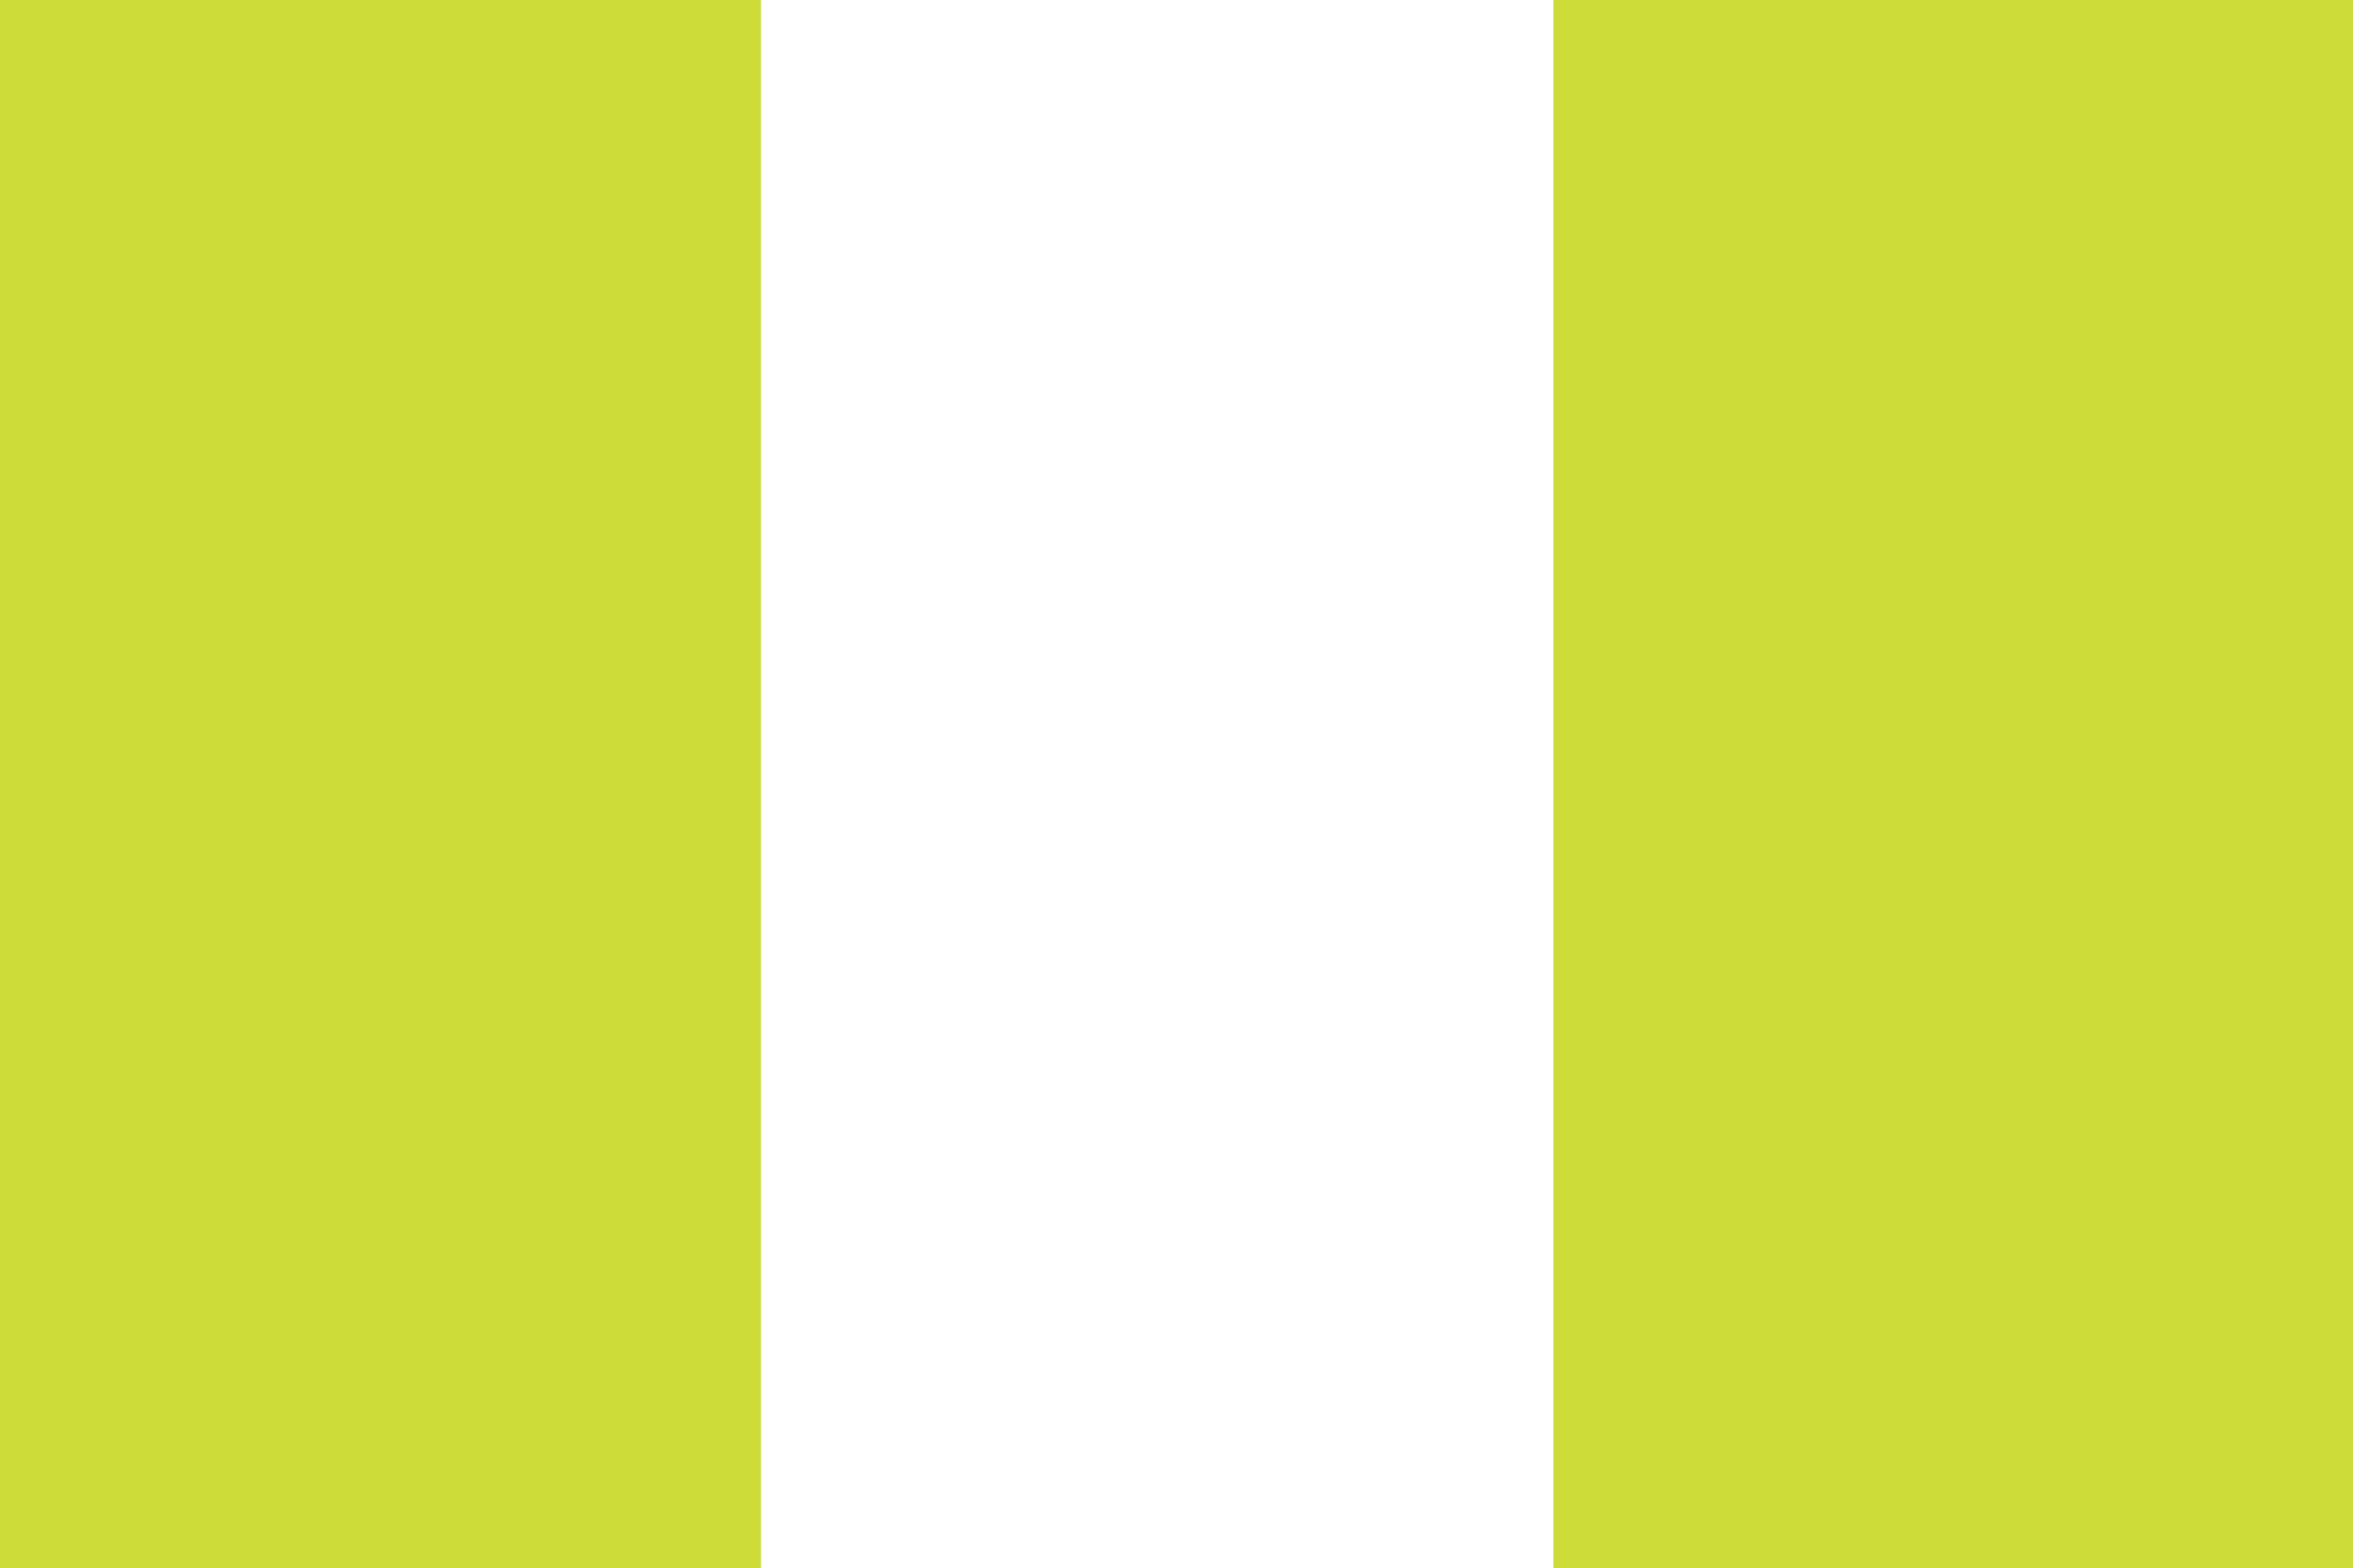
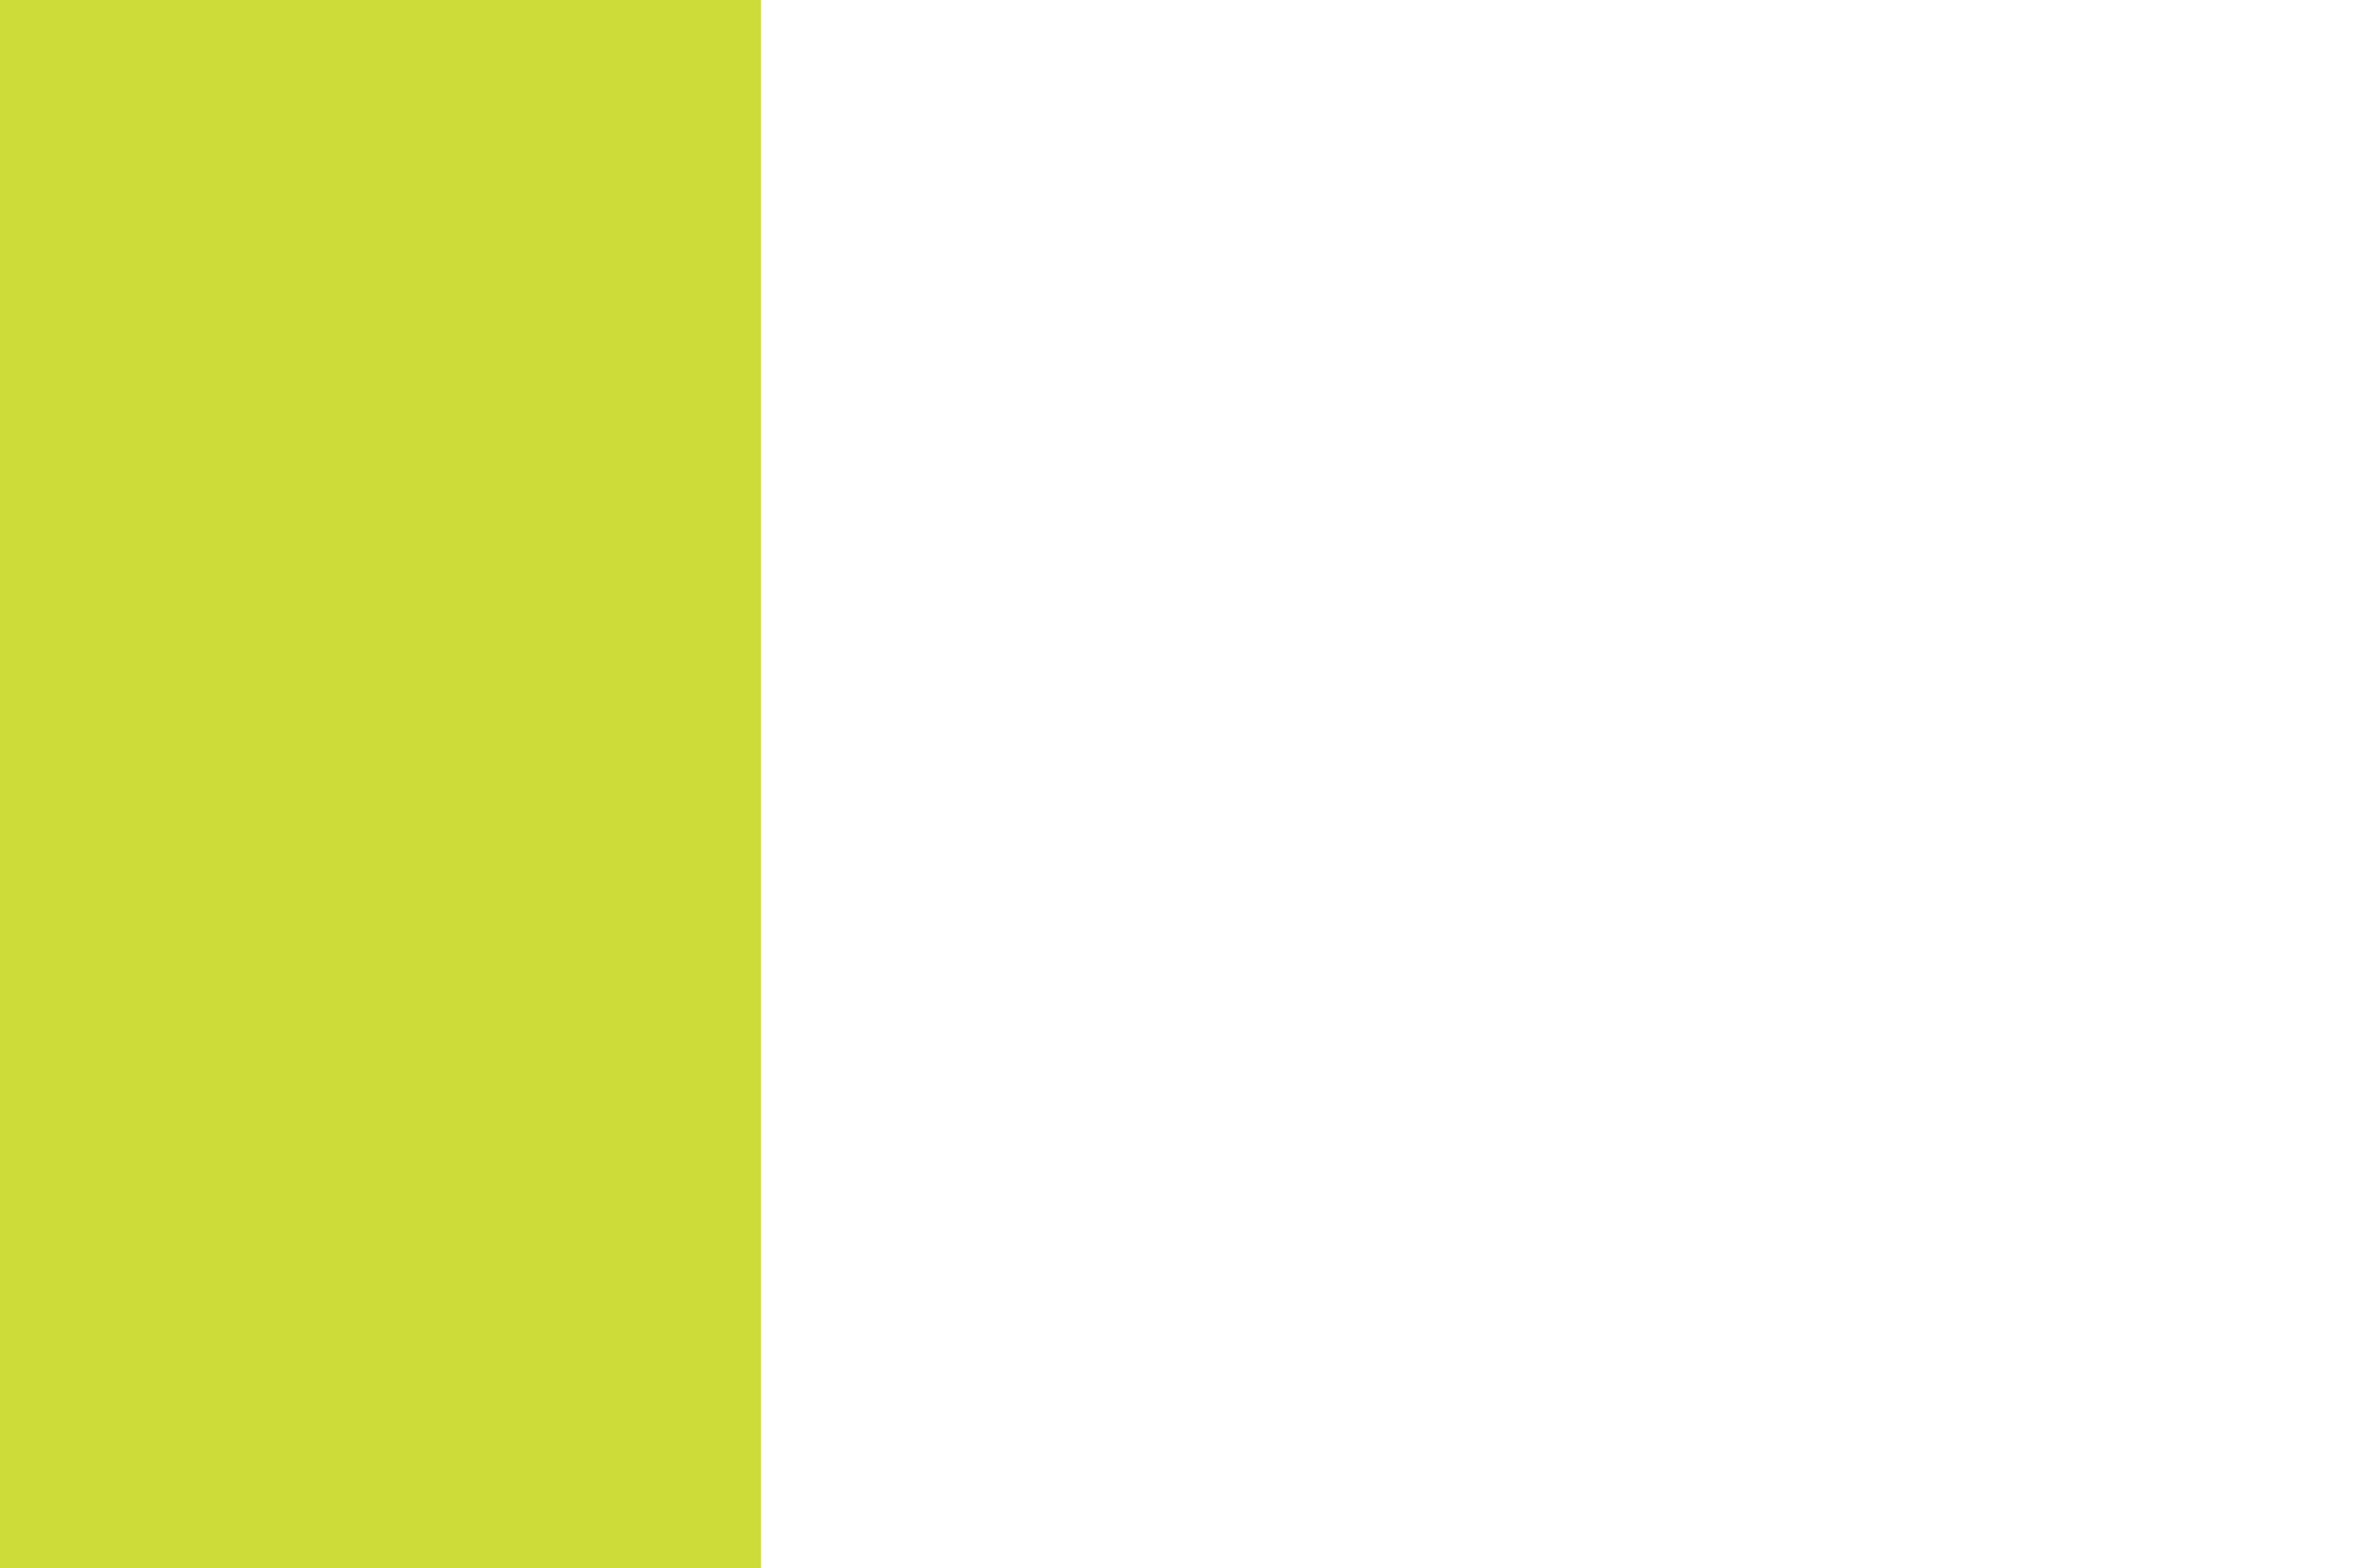
<svg xmlns="http://www.w3.org/2000/svg" version="1.0" width="1280pt" height="853pt" viewBox="0 0 1280 853" preserveAspectRatio="xMidYMid meet">
  <g transform="translate(0,853) scale(0.1,-0.1)" fill="#cddc39" stroke="none">
    <path d="M0 4265 l0 -4265 2070 0 2070 0 0 4265 0 4265 -2070 0 -2070 0 0 -4265z" />
-     <path d="M8450 4265 l0 -4265 2175 0 2175 0 0 4265 0 4265 -2175 0 -2175 0 0 -4265z" />
  </g>
</svg>